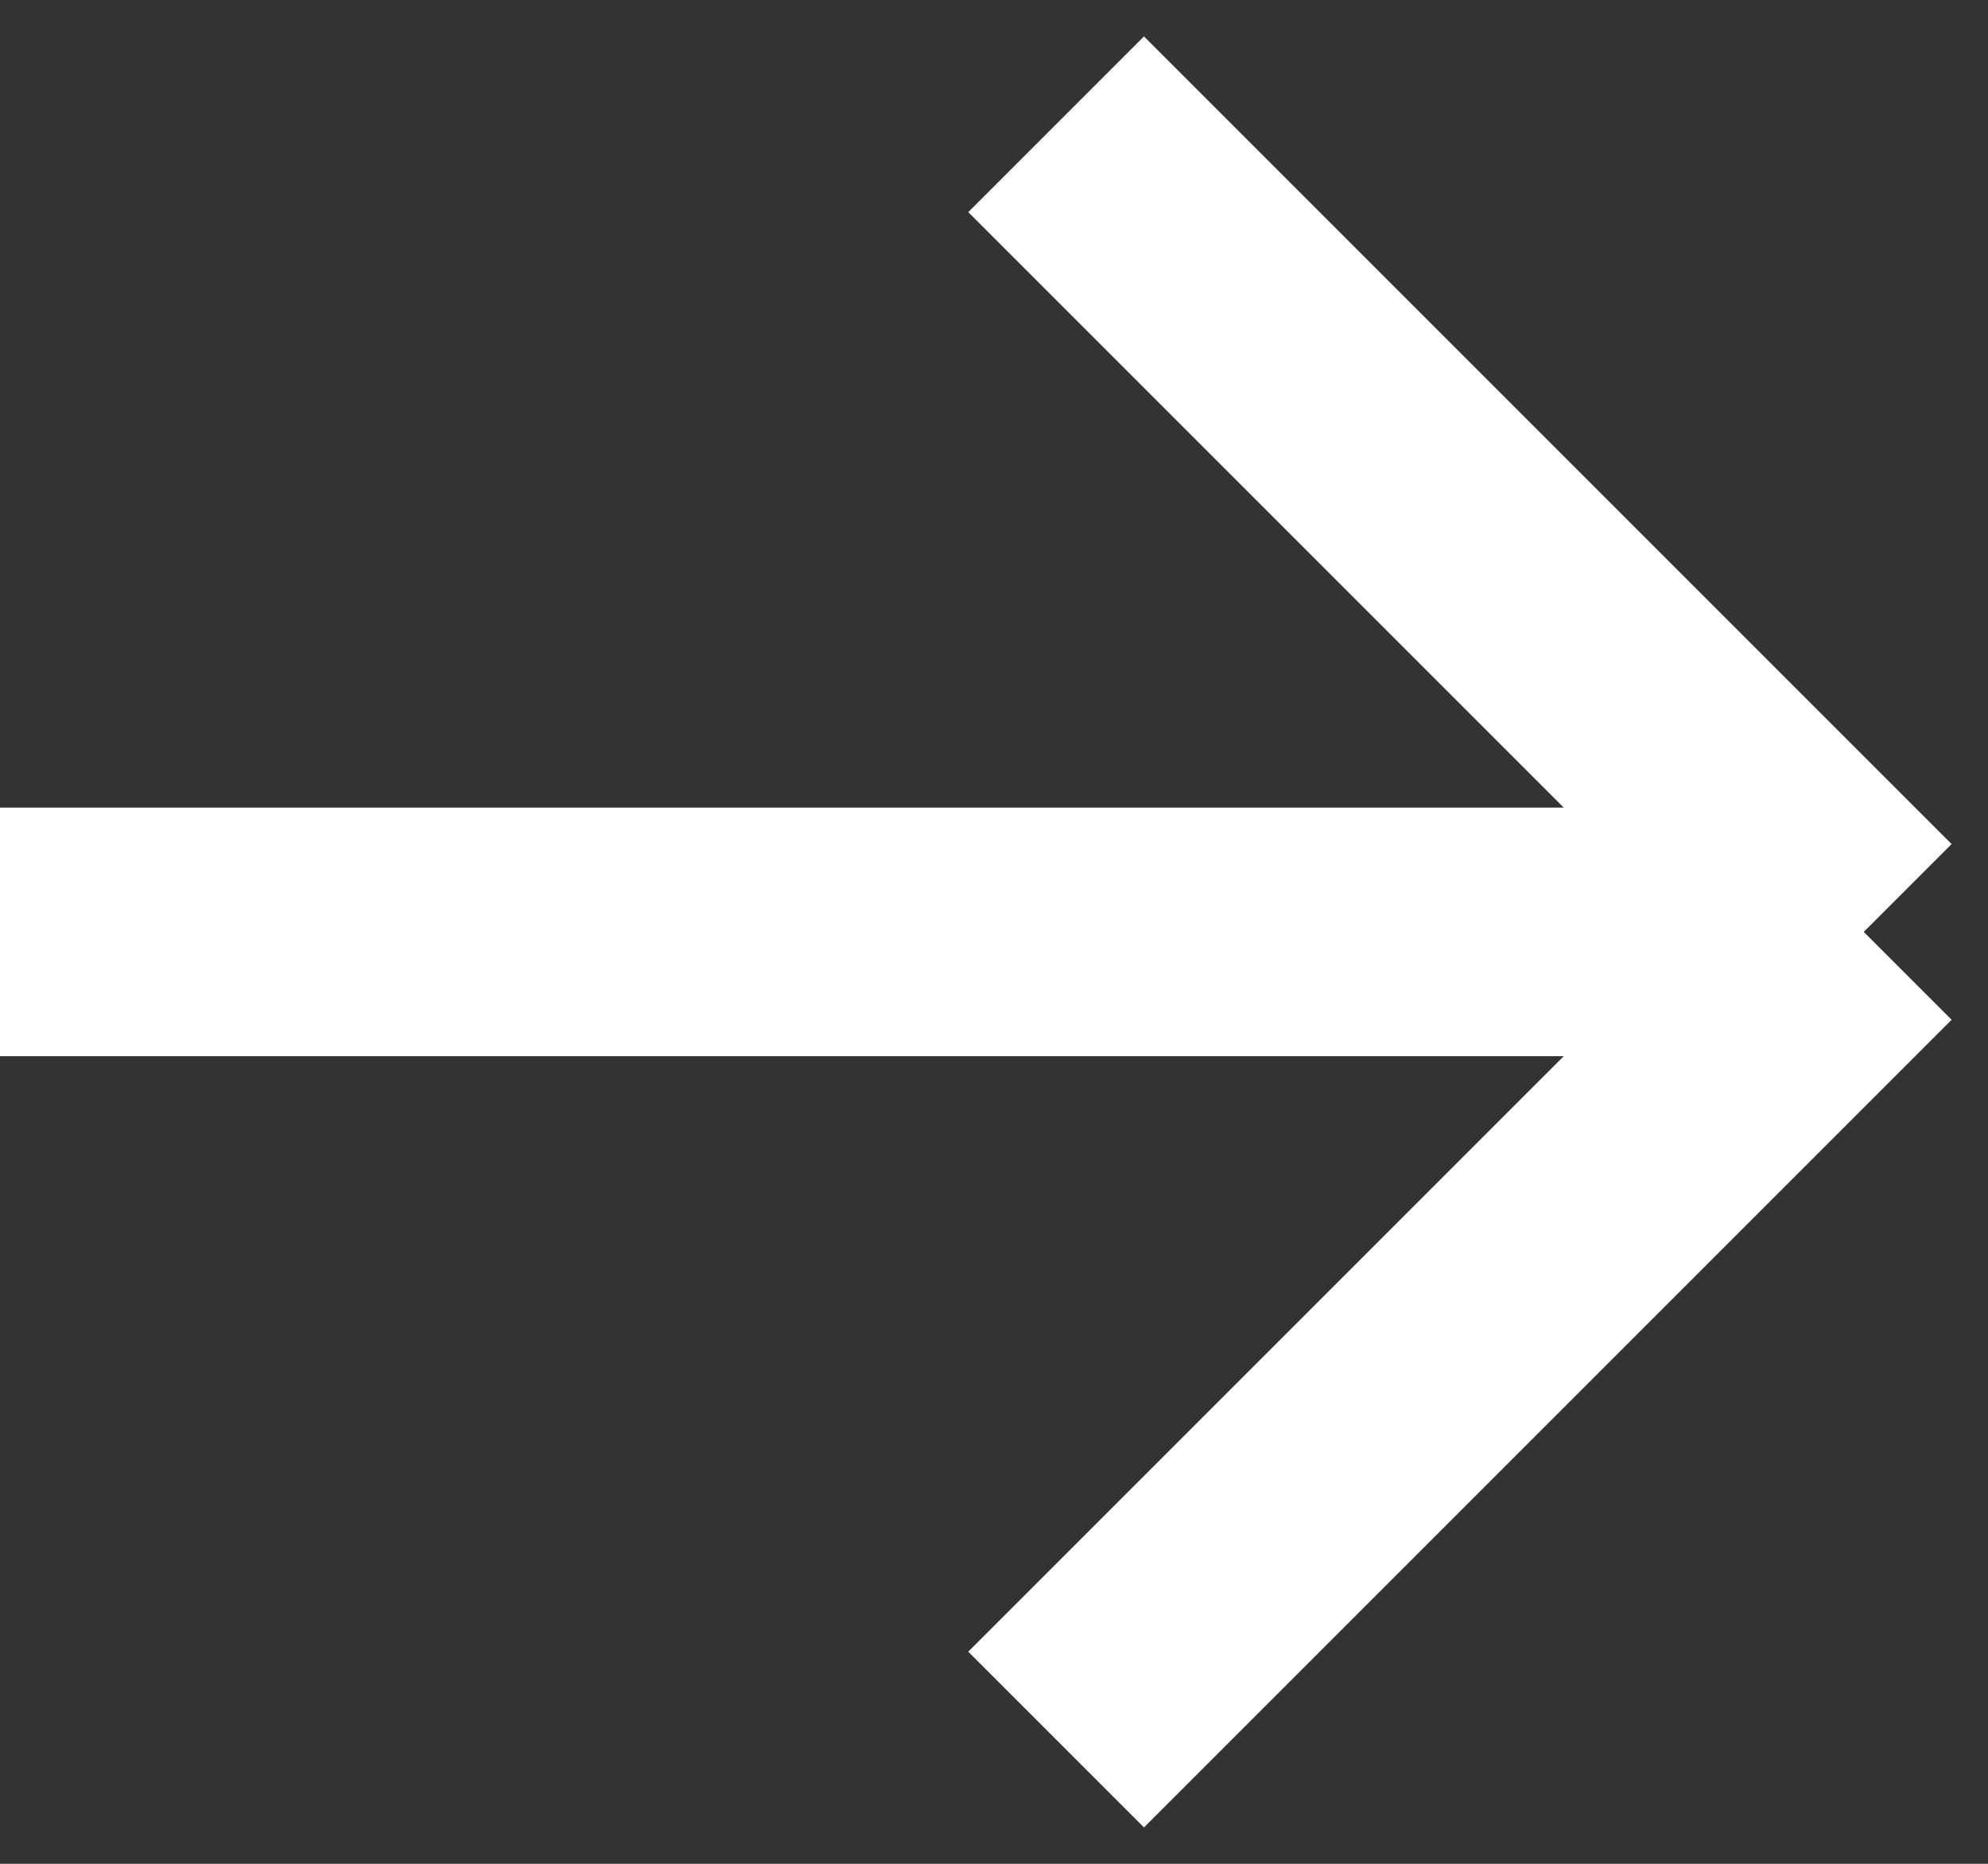
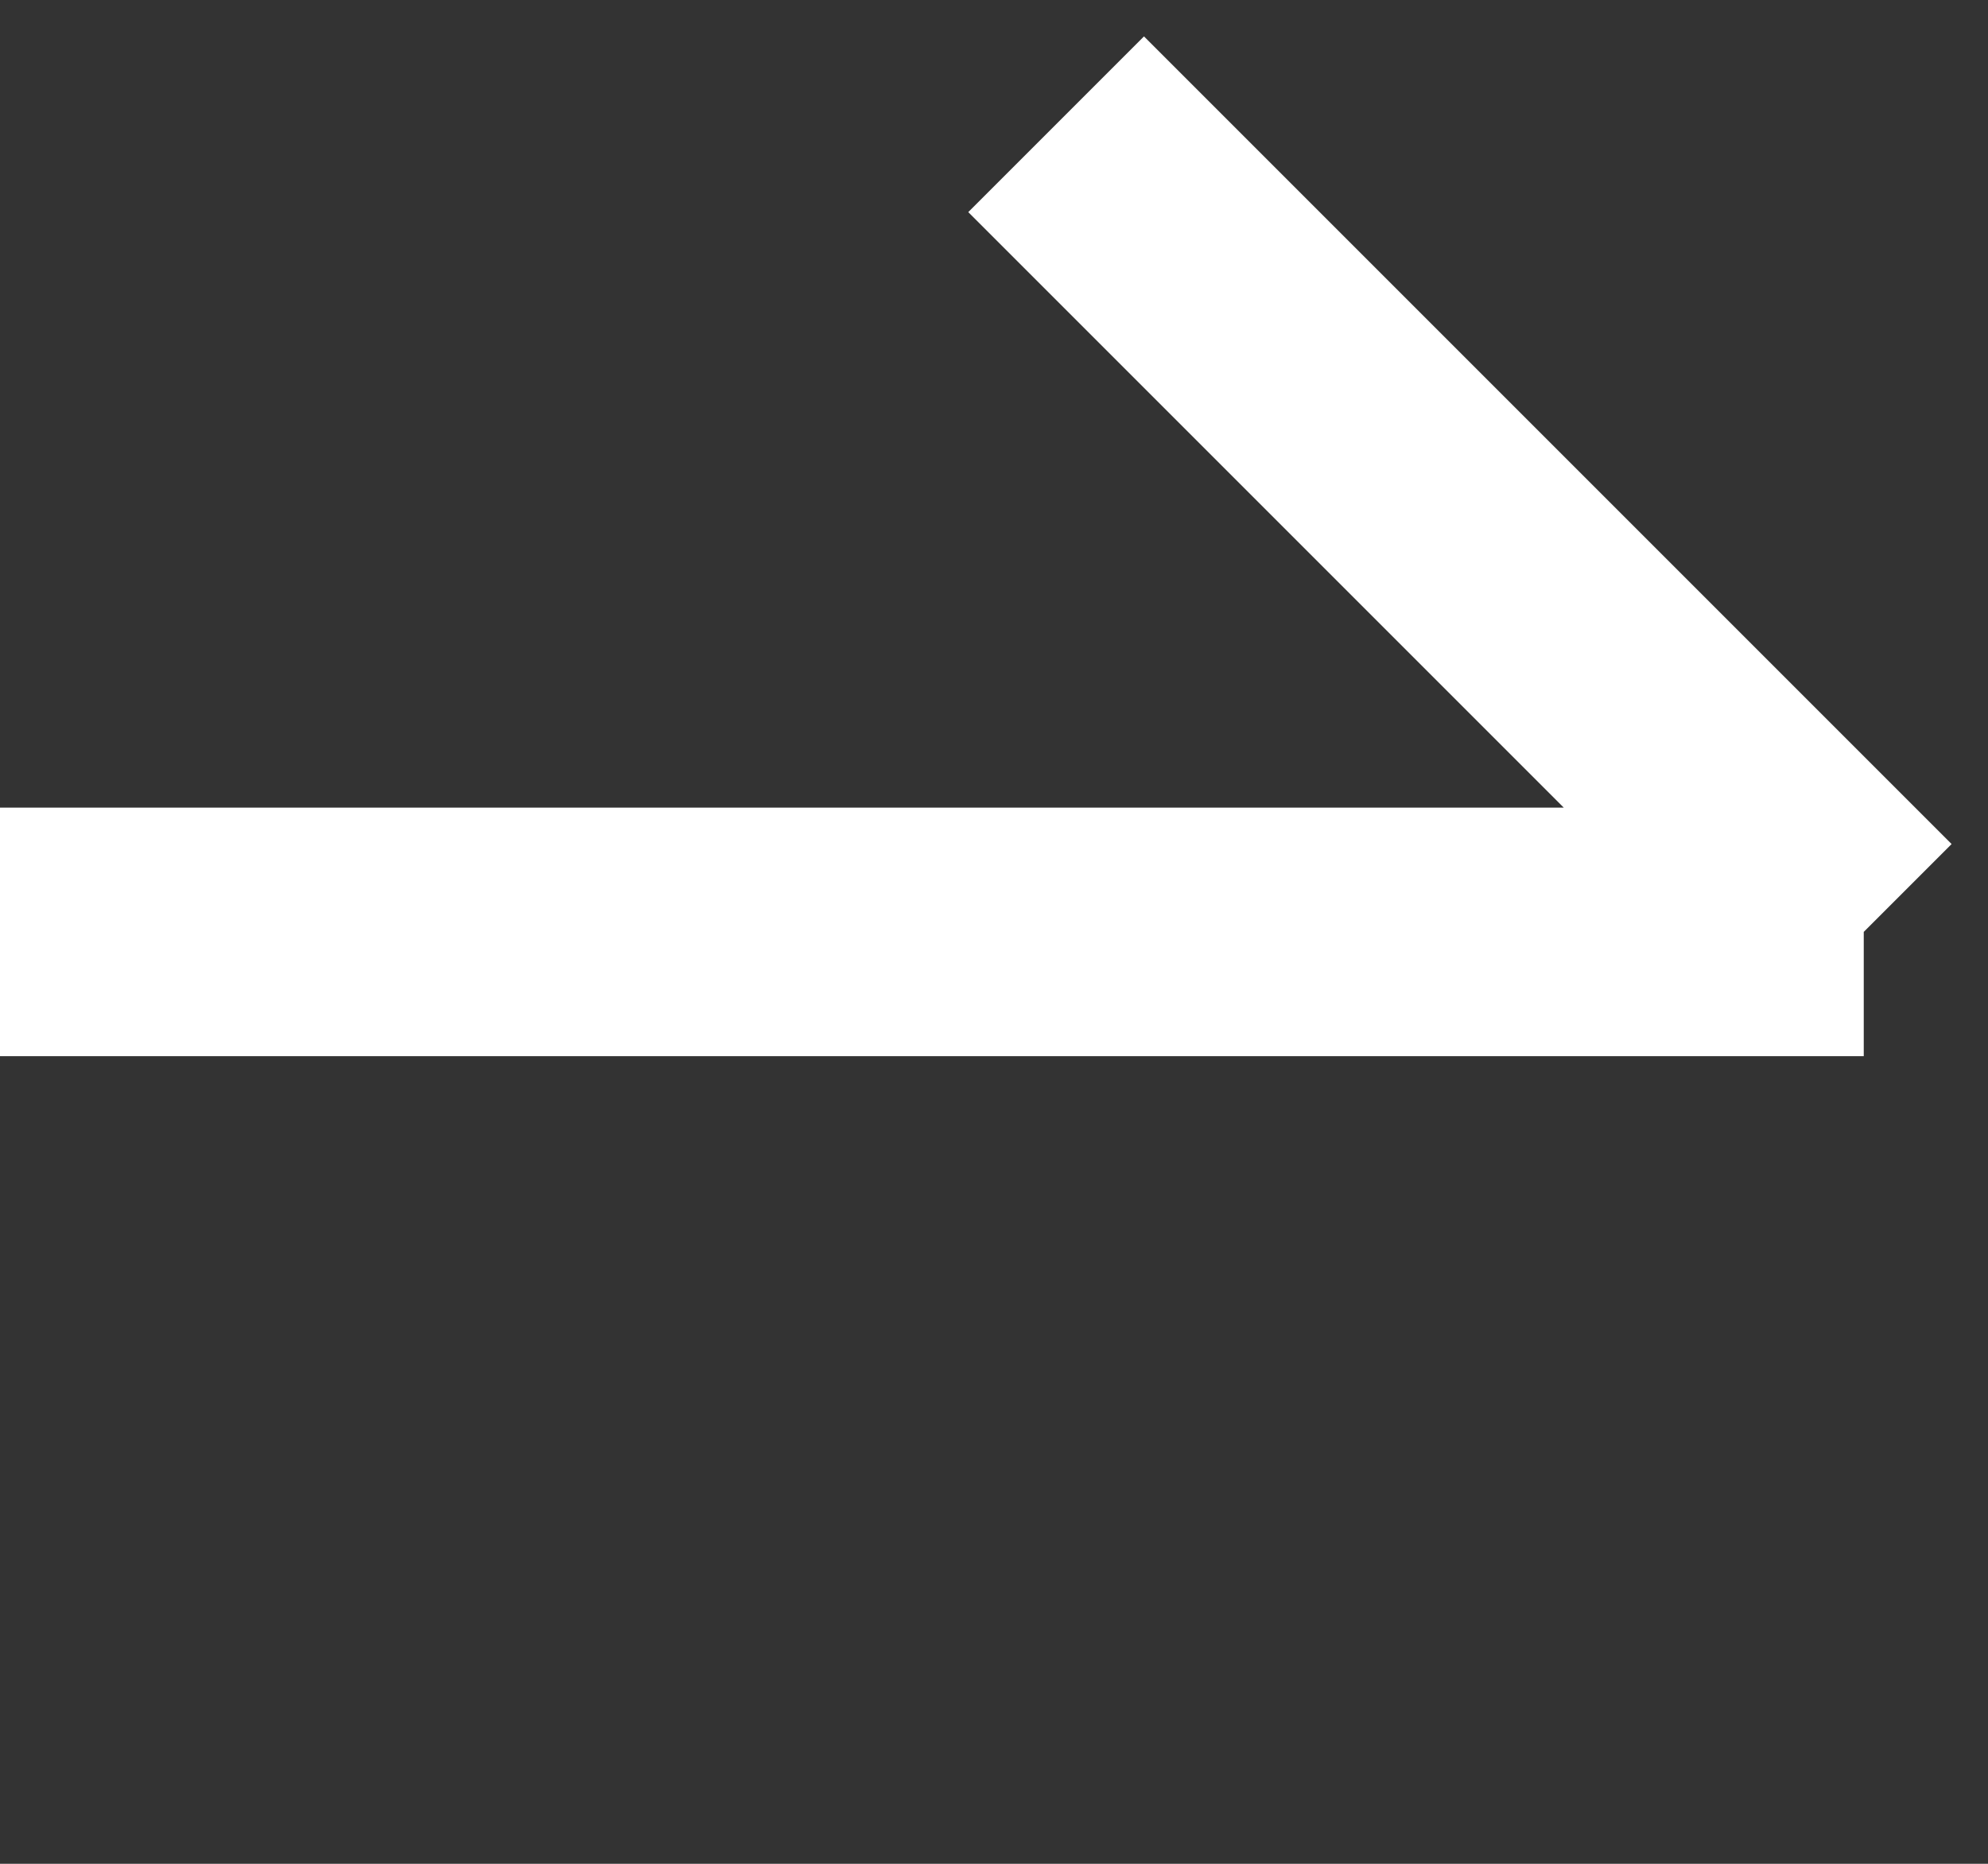
<svg xmlns="http://www.w3.org/2000/svg" width="16" height="15" fill="none">
  <rect width="100%" height="100%" fill="#333333" stroke="none" />
-   <path d="M0 7.5h15m0 0L8.5 1M15 7.5 8.5 14" stroke="#fff" stroke-width="2" stroke-linejoin="round" />
+   <path d="M0 7.5h15m0 0L8.5 1" stroke="#fff" stroke-width="2" stroke-linejoin="round" />
</svg>